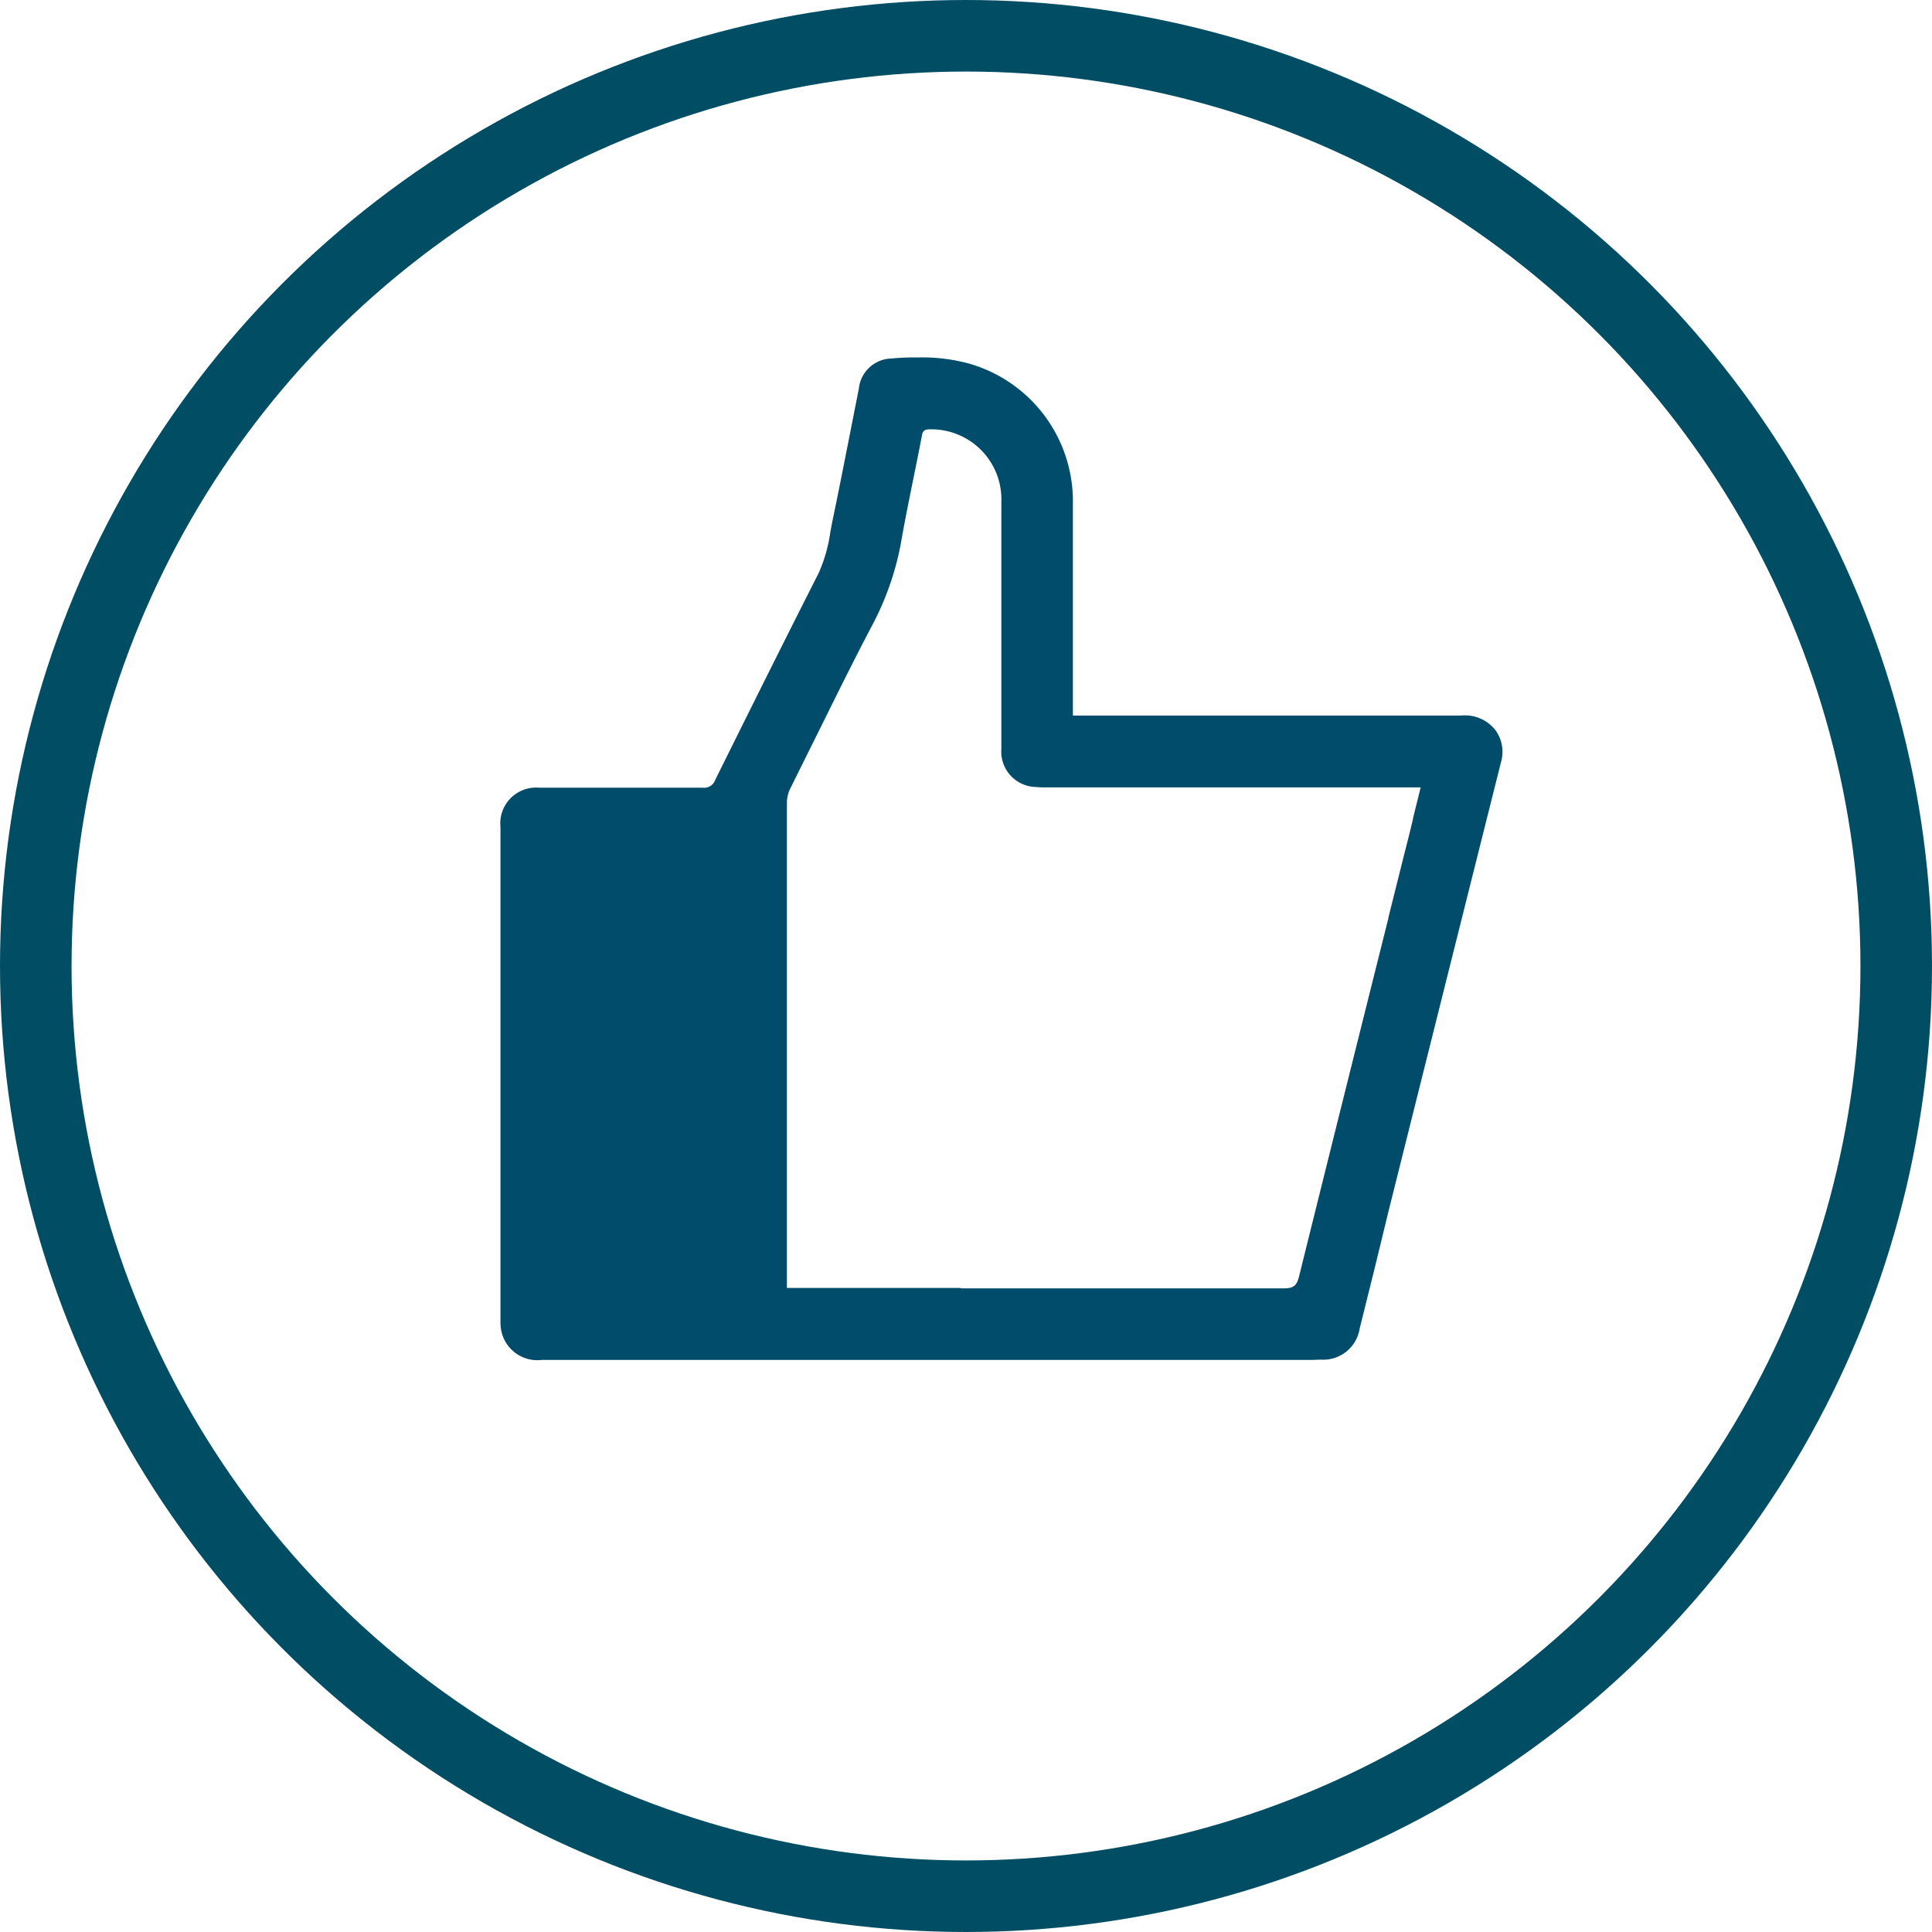
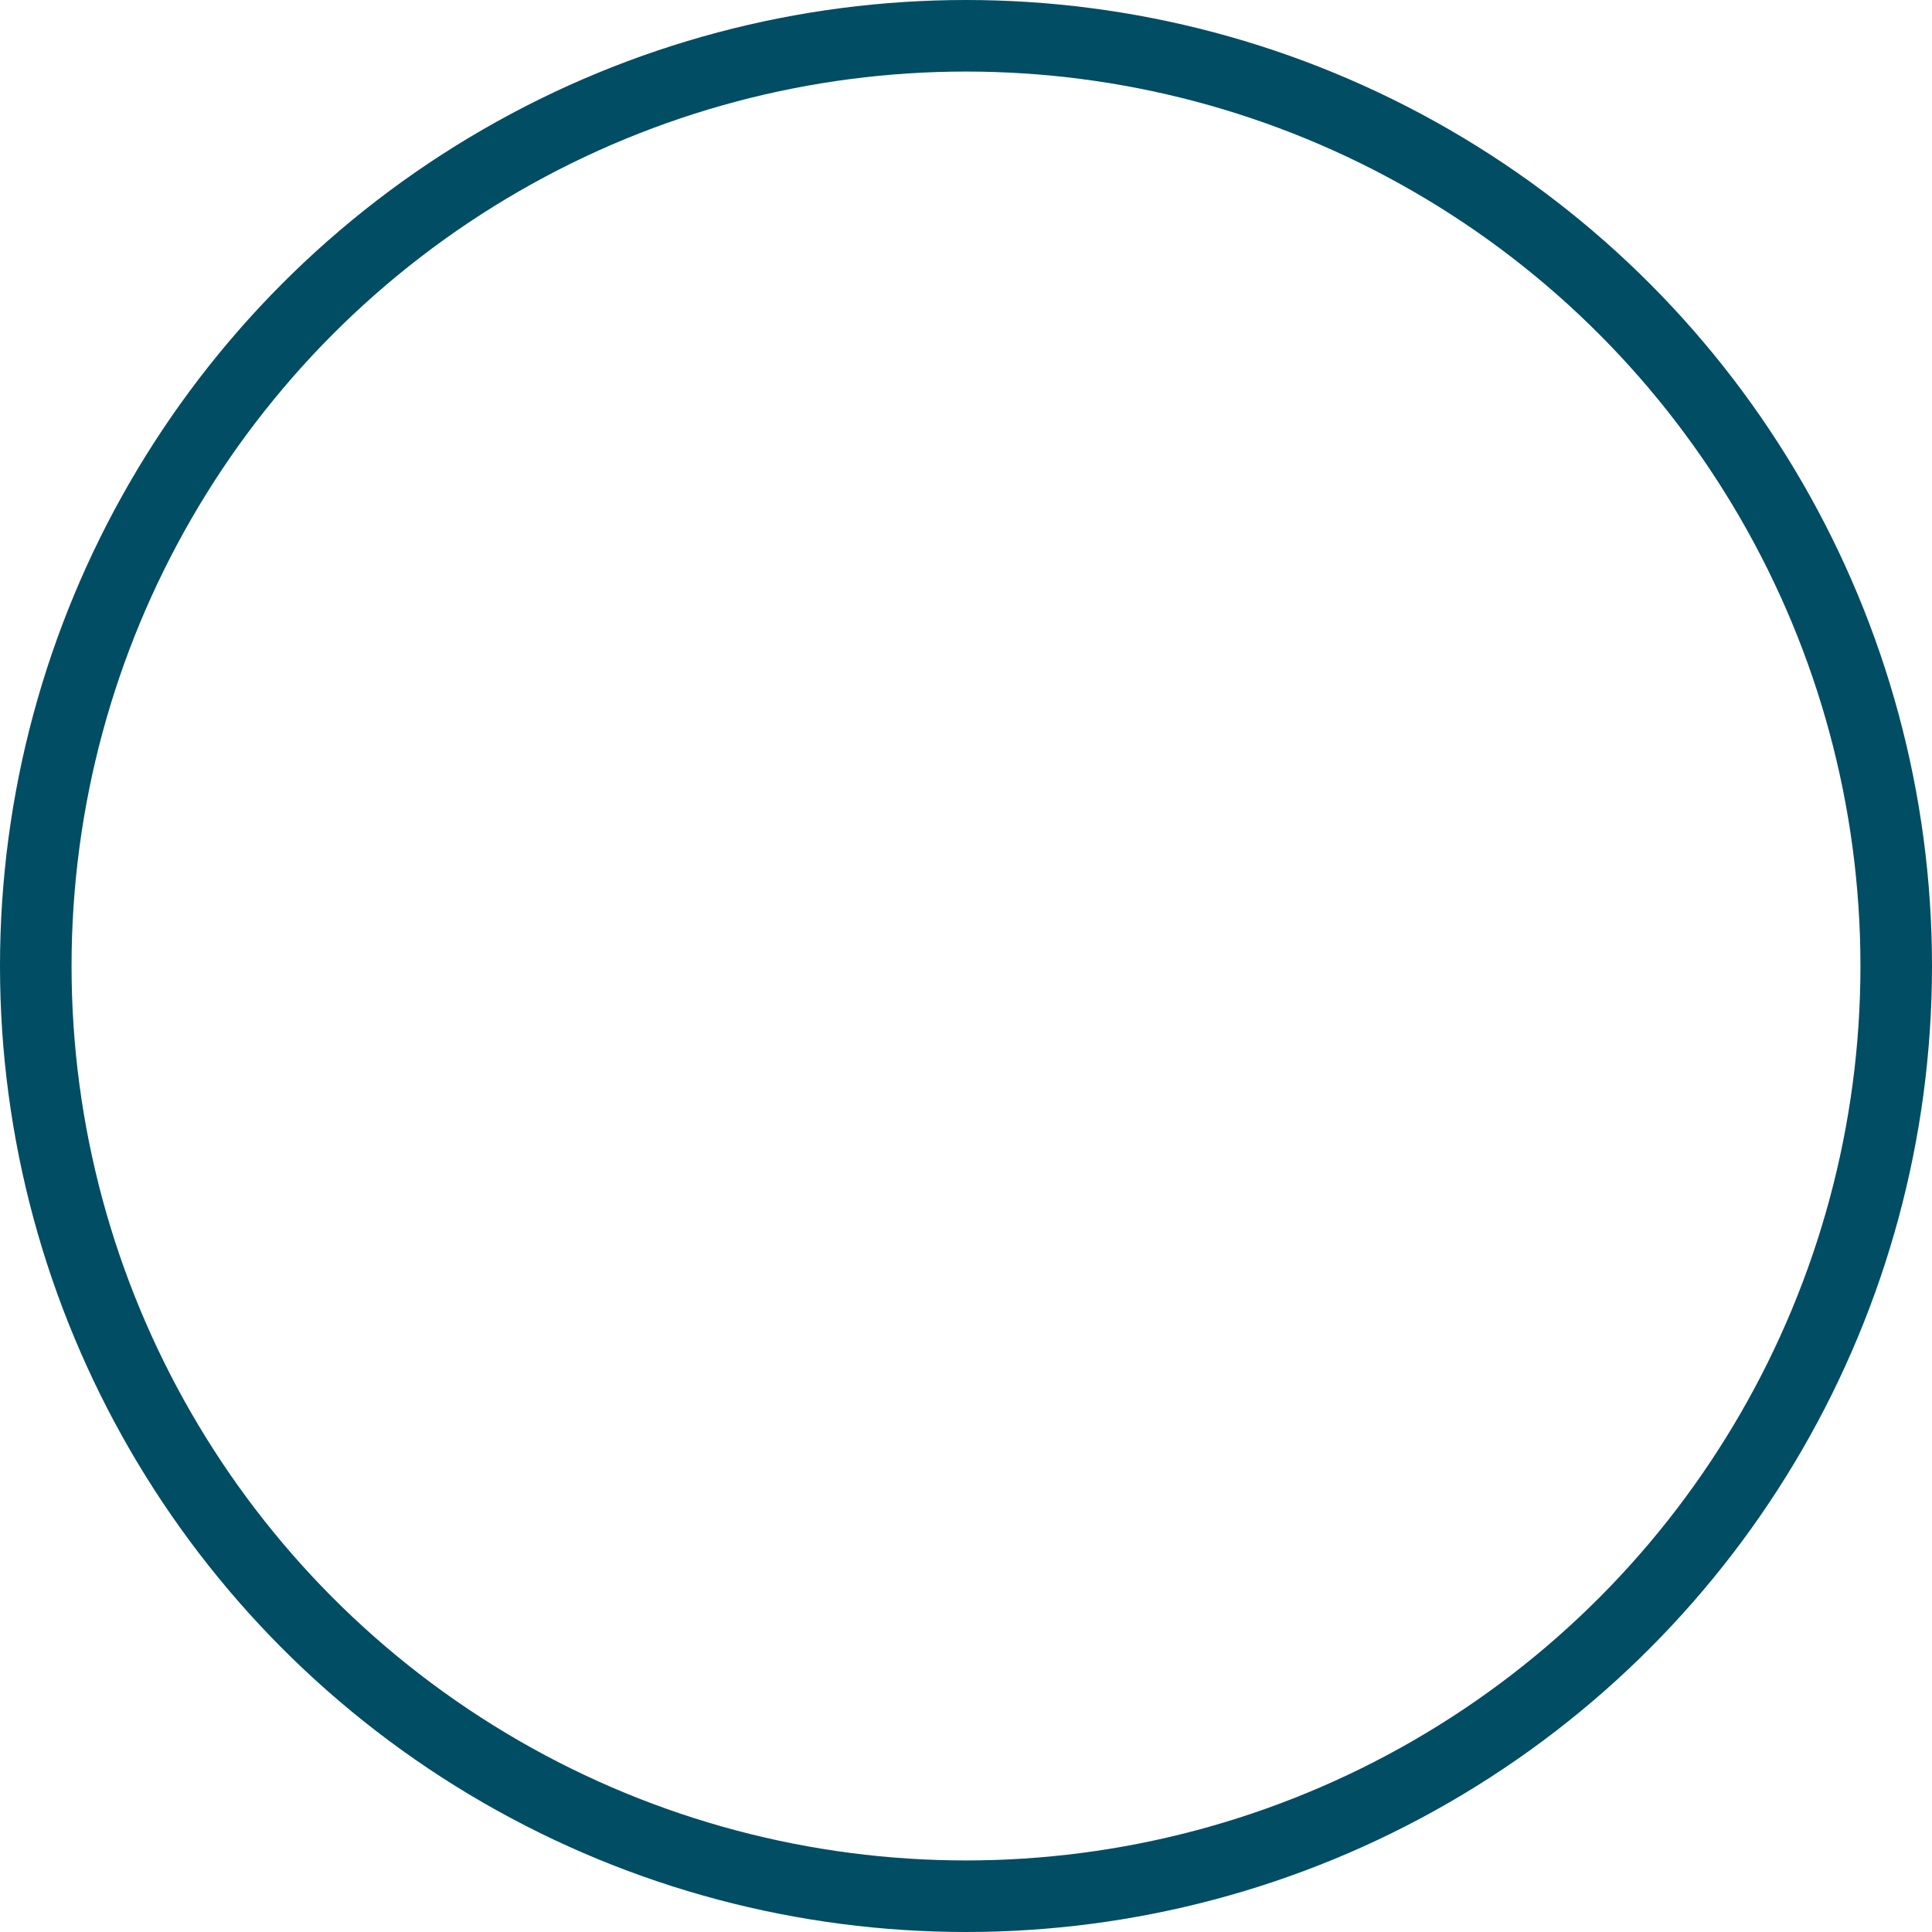
<svg xmlns="http://www.w3.org/2000/svg" width="27" height="27" viewBox="0 0 27 27">
  <g id="Group_5_Copy" data-name="Group 5 Copy" transform="translate(0.5 0.5)">
    <g id="Group_3_Copy_3" data-name="Group 3 Copy 3" transform="translate(0 26)">
-       <path id="Fill_1_Copy" data-name="Fill 1 Copy" d="M11.35,14.01H.58a.515.515,0,0,1-.571-.419A.682.682,0,0,1,0,13.461V6.56a.5.5,0,0,1,.538-.547l1.062,0,1.226,0A.163.163,0,0,0,3,5.908l.049-.1c.455-.916.924-1.861,1.394-2.786a2.109,2.109,0,0,0,.167-.582c.011-.059.022-.118.034-.176.078-.374.153-.756.226-1.125q.069-.351.138-.7A.47.47,0,0,1,5.468.015C5.619,0,5.742,0,5.855,0a2.481,2.481,0,0,1,.689.085A2,2,0,0,1,8,1.985c0,.667,0,1.344,0,2v.007q0,.43,0,.859v.154h5.423a.543.543,0,0,1,.479.2.516.516,0,0,1,.079.458q-.784,3.125-1.566,6.252-.1.412-.2.823c-.07.28-.138.556-.207.832a.515.515,0,0,1-.545.436Zm-4.917-1c1.433,0,2.971,0,4.514,0,.133,0,.18-.036.212-.161.414-1.67.838-3.367,1.249-5.008l0-.009.2-.8c.049-.194.1-.389.146-.587l0-.008.106-.428H7.642c-.052,0-.108,0-.165-.006A.494.494,0,0,1,7,5.474V4.322q0-1.152,0-2.3A.979.979,0,0,0,6,1.005c-.062,0-.1.014-.11.088-.036.188-.074.376-.112.564-.057.281-.116.57-.167.856A4.022,4.022,0,0,1,5.218,3.7C4.9,4.3,4.6,4.921,4.3,5.521l-.248.5a.471.471,0,0,0-.049.2q0,3.326,0,6.654v.129h2.43Z" transform="translate(6.494 -21.505)" fill="#004c6a" />
      <circle id="Oval_2" data-name="Oval 2" cx="13" cy="13" r="13" transform="translate(0 -26)" fill="none" stroke="#004d64" stroke-width="1" />
    </g>
  </g>
</svg>